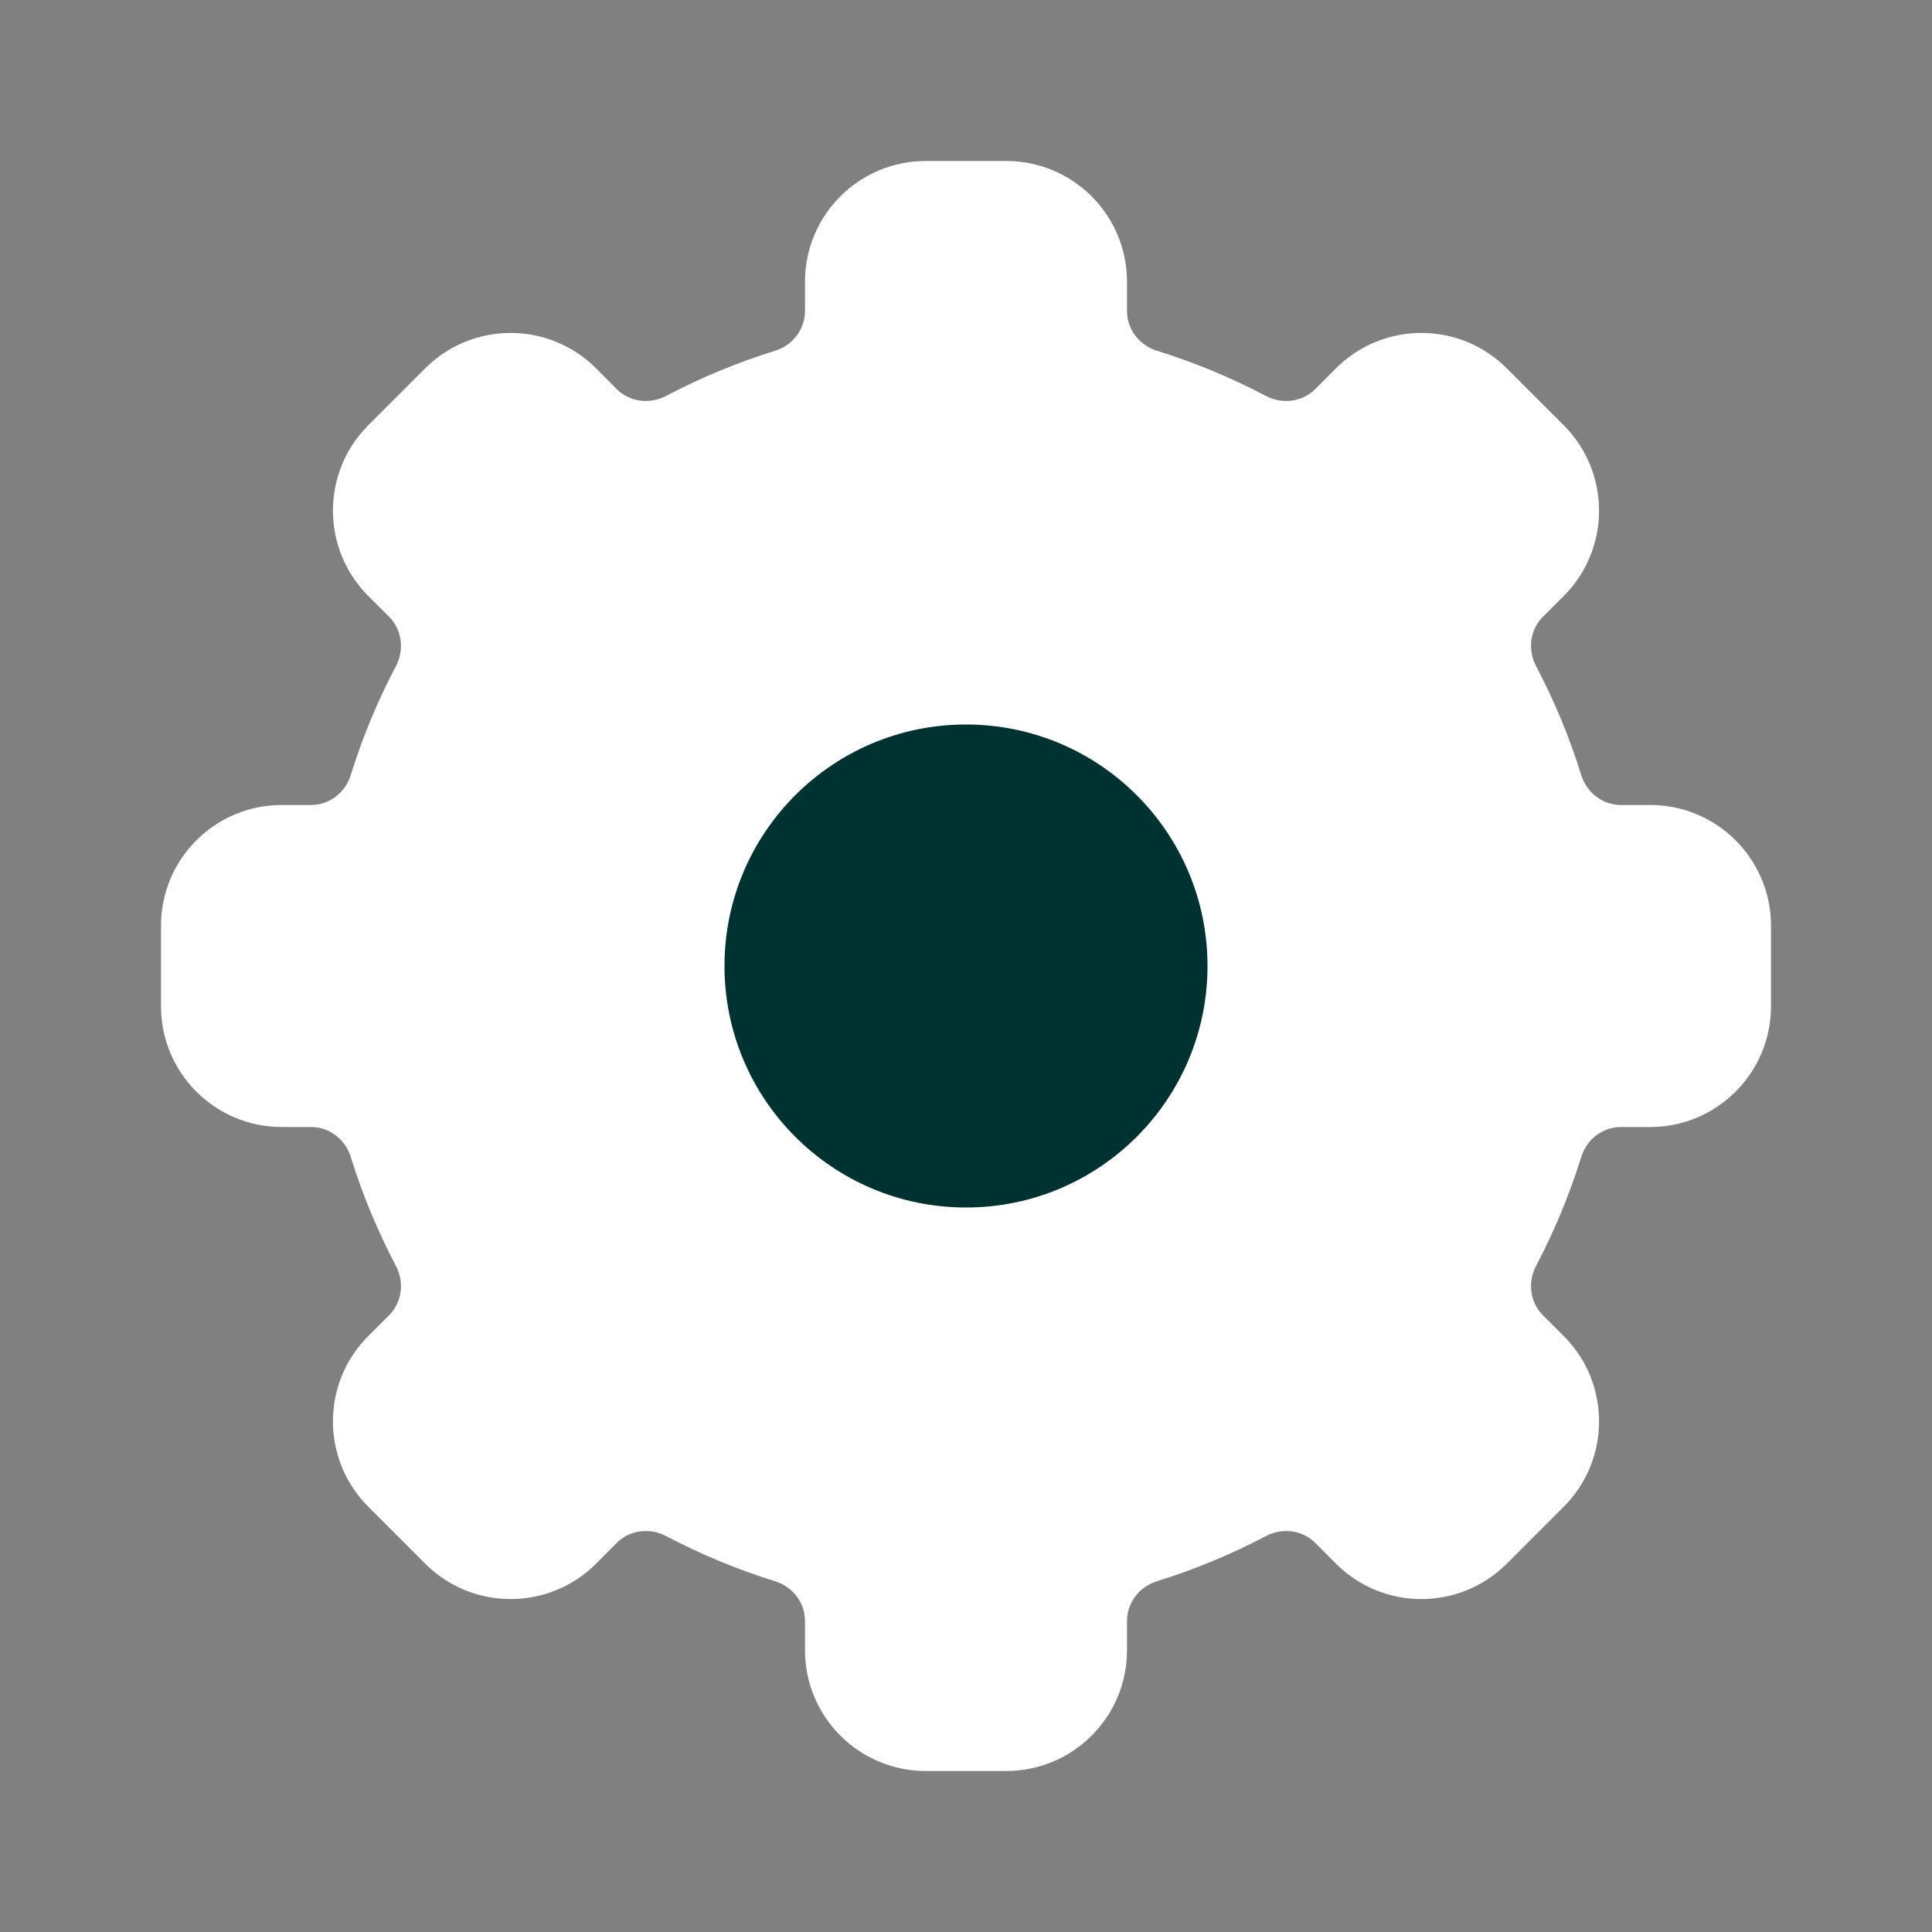
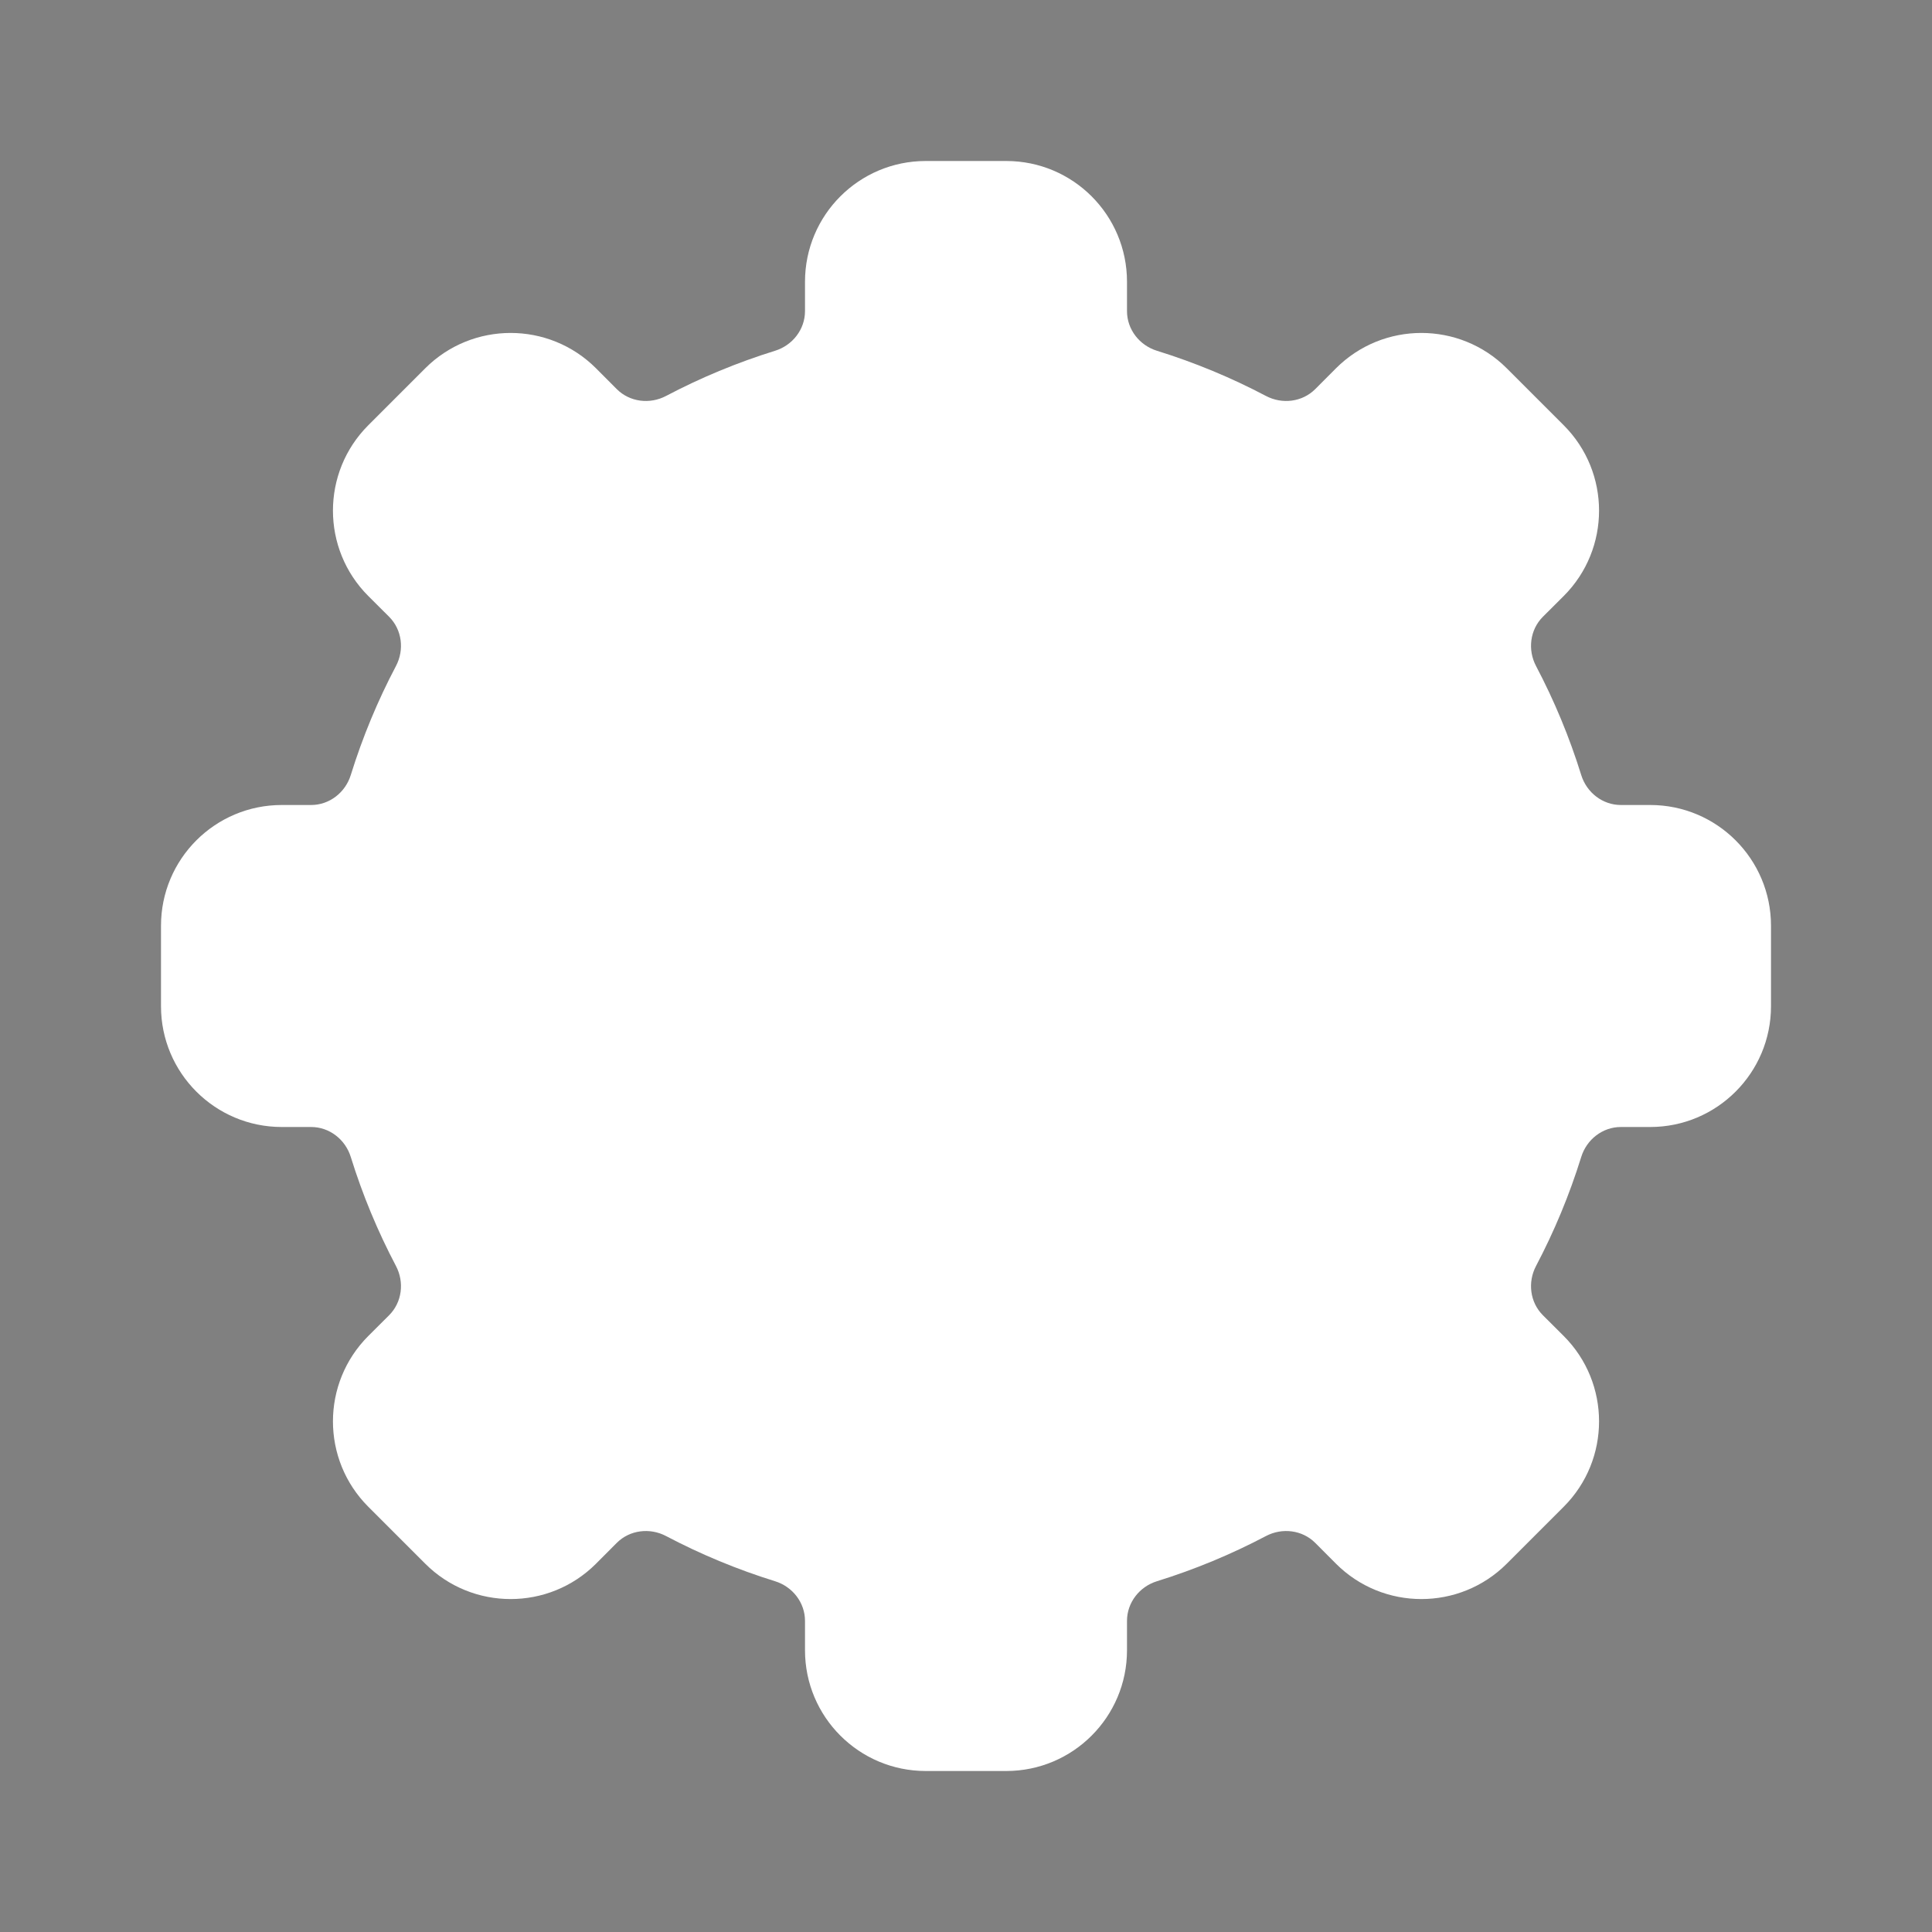
<svg xmlns="http://www.w3.org/2000/svg" width="30" height="30" viewBox="0 0 30 30" fill="none">
  <rect x="0" y="0" width="30" height="30" fill="#808080" stroke="none" />
  <path fill-rule="evenodd" clip-rule="evenodd" d="M12.5 4.375C12.5 3.339 13.339 2.5 14.375 2.5H15.625C16.661 2.5 17.5 3.339 17.5 4.375V4.831C17.5 5.116 17.694 5.363 17.966 5.447C18.555 5.63 19.12 5.865 19.657 6.148C19.909 6.281 20.221 6.244 20.423 6.042L20.745 5.719C21.477 4.987 22.665 4.987 23.397 5.719L24.281 6.603C25.013 7.335 25.013 8.523 24.281 9.255L23.958 9.577C23.756 9.779 23.719 10.091 23.852 10.343C24.135 10.88 24.37 11.445 24.553 12.034C24.637 12.306 24.884 12.5 25.169 12.5H25.625C26.66 12.5 27.5 13.339 27.5 14.375V15.625C27.5 16.66 26.66 17.5 25.625 17.5H25.169C24.884 17.5 24.637 17.694 24.553 17.966C24.37 18.555 24.135 19.12 23.852 19.657C23.719 19.909 23.756 20.221 23.958 20.423L24.281 20.745C25.013 21.477 25.013 22.665 24.281 23.397L23.397 24.281C22.665 25.013 21.477 25.013 20.745 24.281L20.423 23.958C20.221 23.756 19.909 23.719 19.657 23.852C19.12 24.135 18.555 24.37 17.966 24.553C17.694 24.637 17.5 24.884 17.5 25.169V25.625C17.5 26.66 16.661 27.5 15.625 27.5H14.375C13.339 27.5 12.5 26.66 12.5 25.625V25.169C12.5 24.884 12.306 24.637 12.034 24.553C11.445 24.37 10.88 24.135 10.343 23.852C10.091 23.719 9.779 23.756 9.577 23.958L9.255 24.281C8.523 25.013 7.335 25.013 6.603 24.281L5.719 23.397C4.987 22.665 4.987 21.477 5.719 20.745L6.042 20.423C6.244 20.221 6.281 19.909 6.148 19.657C5.865 19.12 5.63 18.555 5.447 17.966C5.363 17.694 5.116 17.5 4.831 17.5H4.375C3.339 17.5 2.5 16.66 2.5 15.625V14.375C2.5 13.339 3.339 12.5 4.375 12.5H4.831C5.116 12.5 5.363 12.306 5.447 12.034C5.63 11.445 5.865 10.88 6.148 10.343C6.281 10.091 6.244 9.779 6.042 9.577L5.719 9.255C4.987 8.523 4.987 7.335 5.719 6.603L6.603 5.719C7.335 4.987 8.523 4.987 9.255 5.719L9.577 6.042C9.779 6.244 10.091 6.281 10.343 6.148C10.88 5.865 11.445 5.63 12.034 5.447C12.306 5.363 12.5 5.116 12.5 4.831V4.375Z" fill="white" />
-   <path d="M18.75 15C18.75 17.071 17.071 18.75 15 18.75C12.929 18.75 11.25 17.071 11.25 15C11.25 12.929 12.929 11.25 15 11.25C17.071 11.25 18.75 12.929 18.75 15Z" fill="#003231" />
</svg>